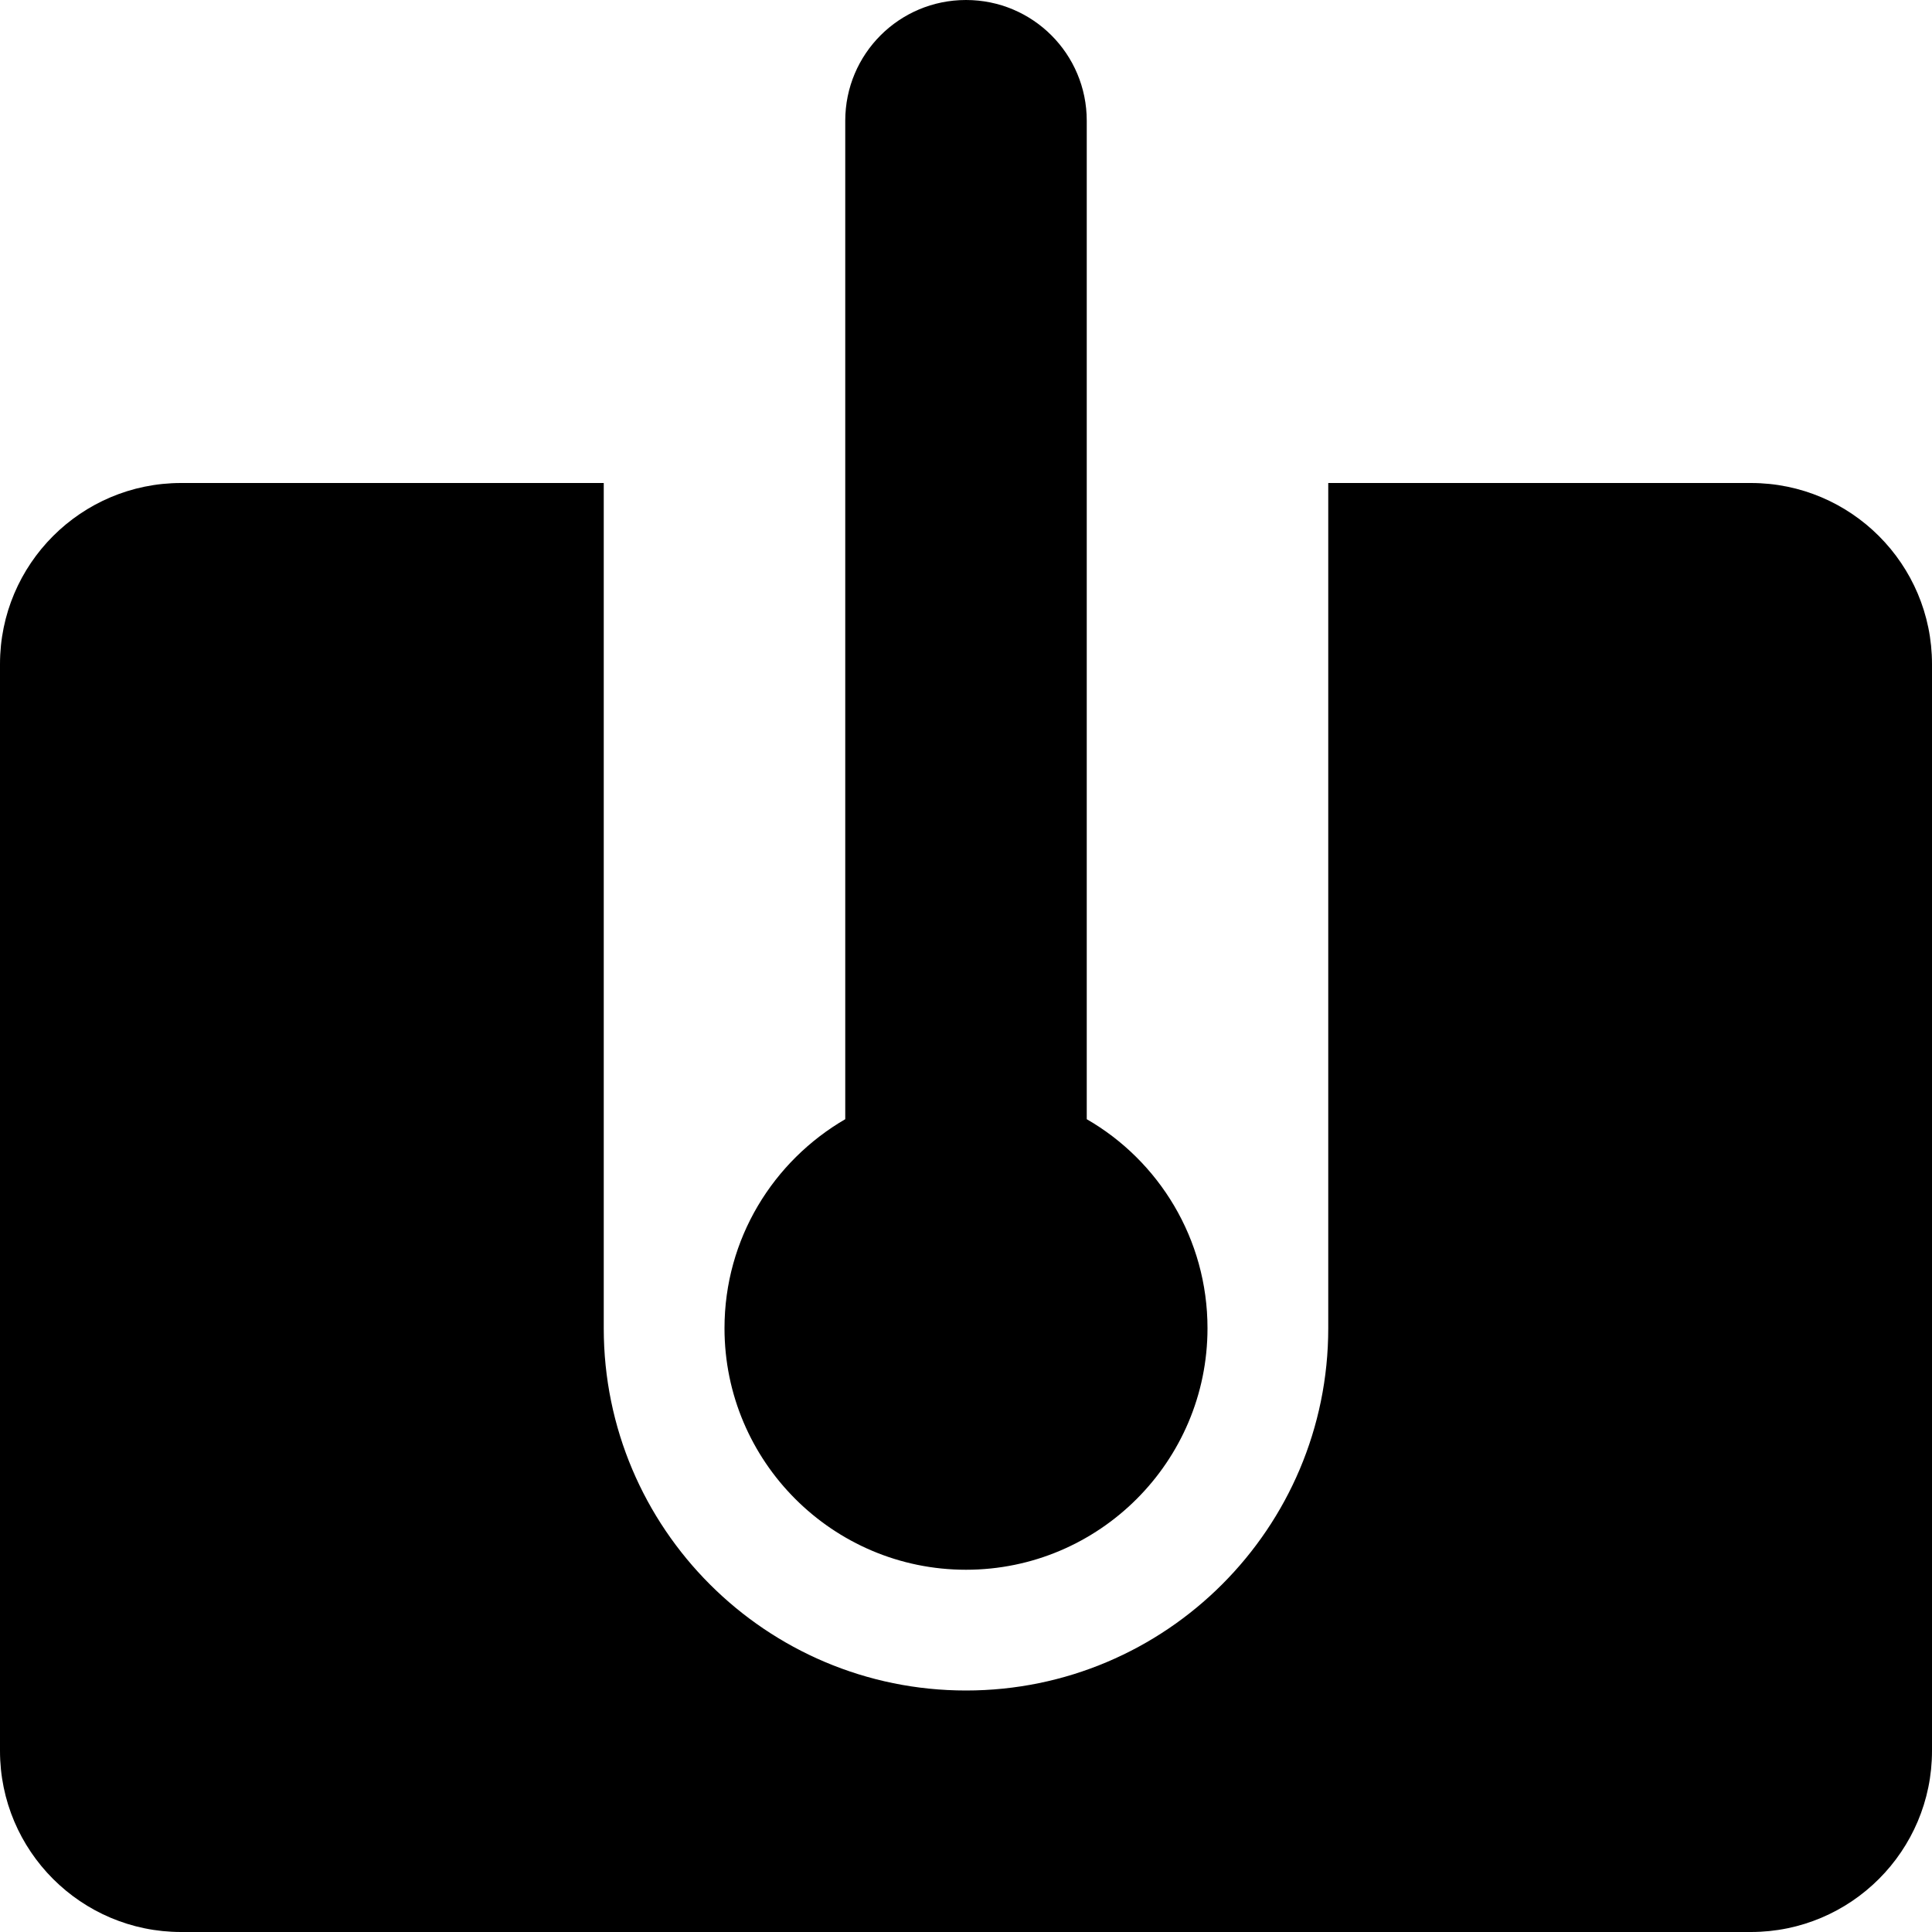
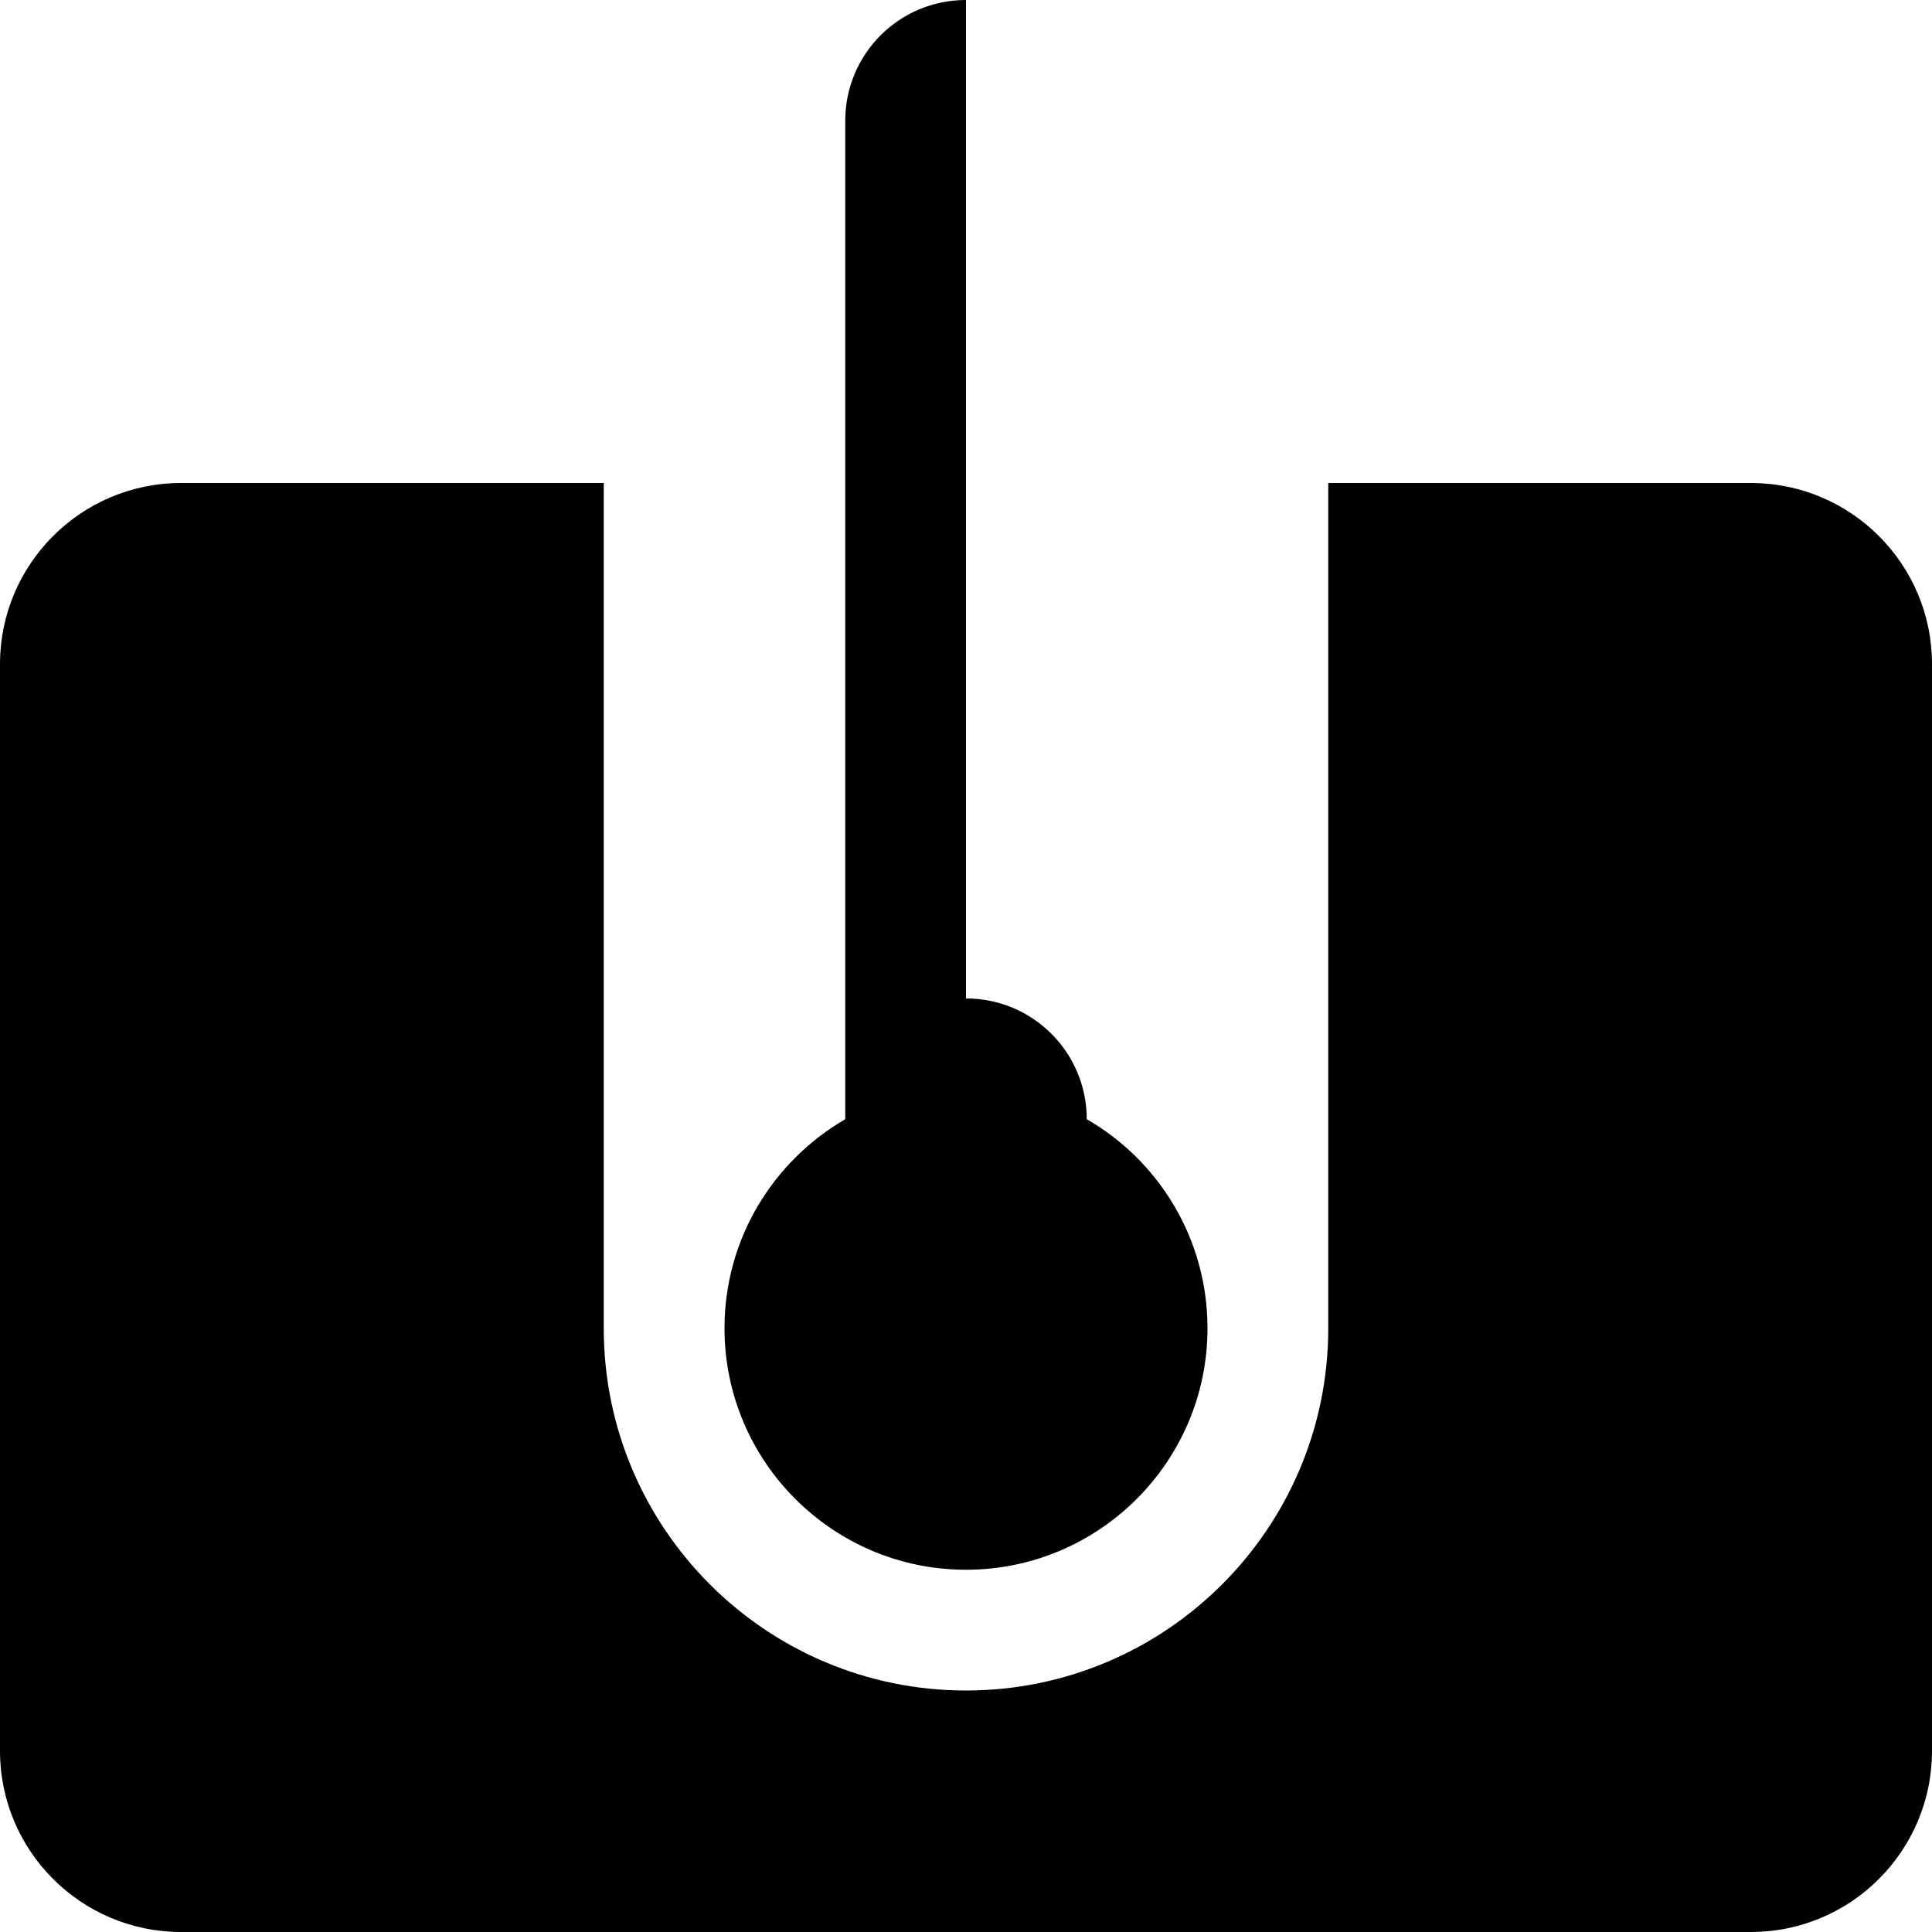
<svg xmlns="http://www.w3.org/2000/svg" viewBox="0 0 512 512">
-   <path d="M256 0c-17.7 0-32 14.3-32 32V296.6c-19.1 11.1-32 31.7-32 55.4c0 35.3 28.7 64 64 64s64-28.7 64-64c0-23.7-12.9-44.4-32-55.4V32c0-17.7-14.3-32-32-32zM48 128c-26.5 0-48 21.5-48 48V464c0 26.5 21.5 48 48 48H464c26.5 0 48-21.5 48-48V176c0-26.5-21.5-48-48-48H352V352c0 53-43 96-96 96s-96-43-96-96V128H48z" />
+   <path d="M256 0c-17.7 0-32 14.3-32 32V296.6c-19.1 11.1-32 31.7-32 55.4c0 35.3 28.7 64 64 64s64-28.7 64-64c0-23.7-12.9-44.4-32-55.4c0-17.7-14.3-32-32-32zM48 128c-26.5 0-48 21.5-48 48V464c0 26.5 21.5 48 48 48H464c26.5 0 48-21.5 48-48V176c0-26.5-21.5-48-48-48H352V352c0 53-43 96-96 96s-96-43-96-96V128H48z" />
</svg>